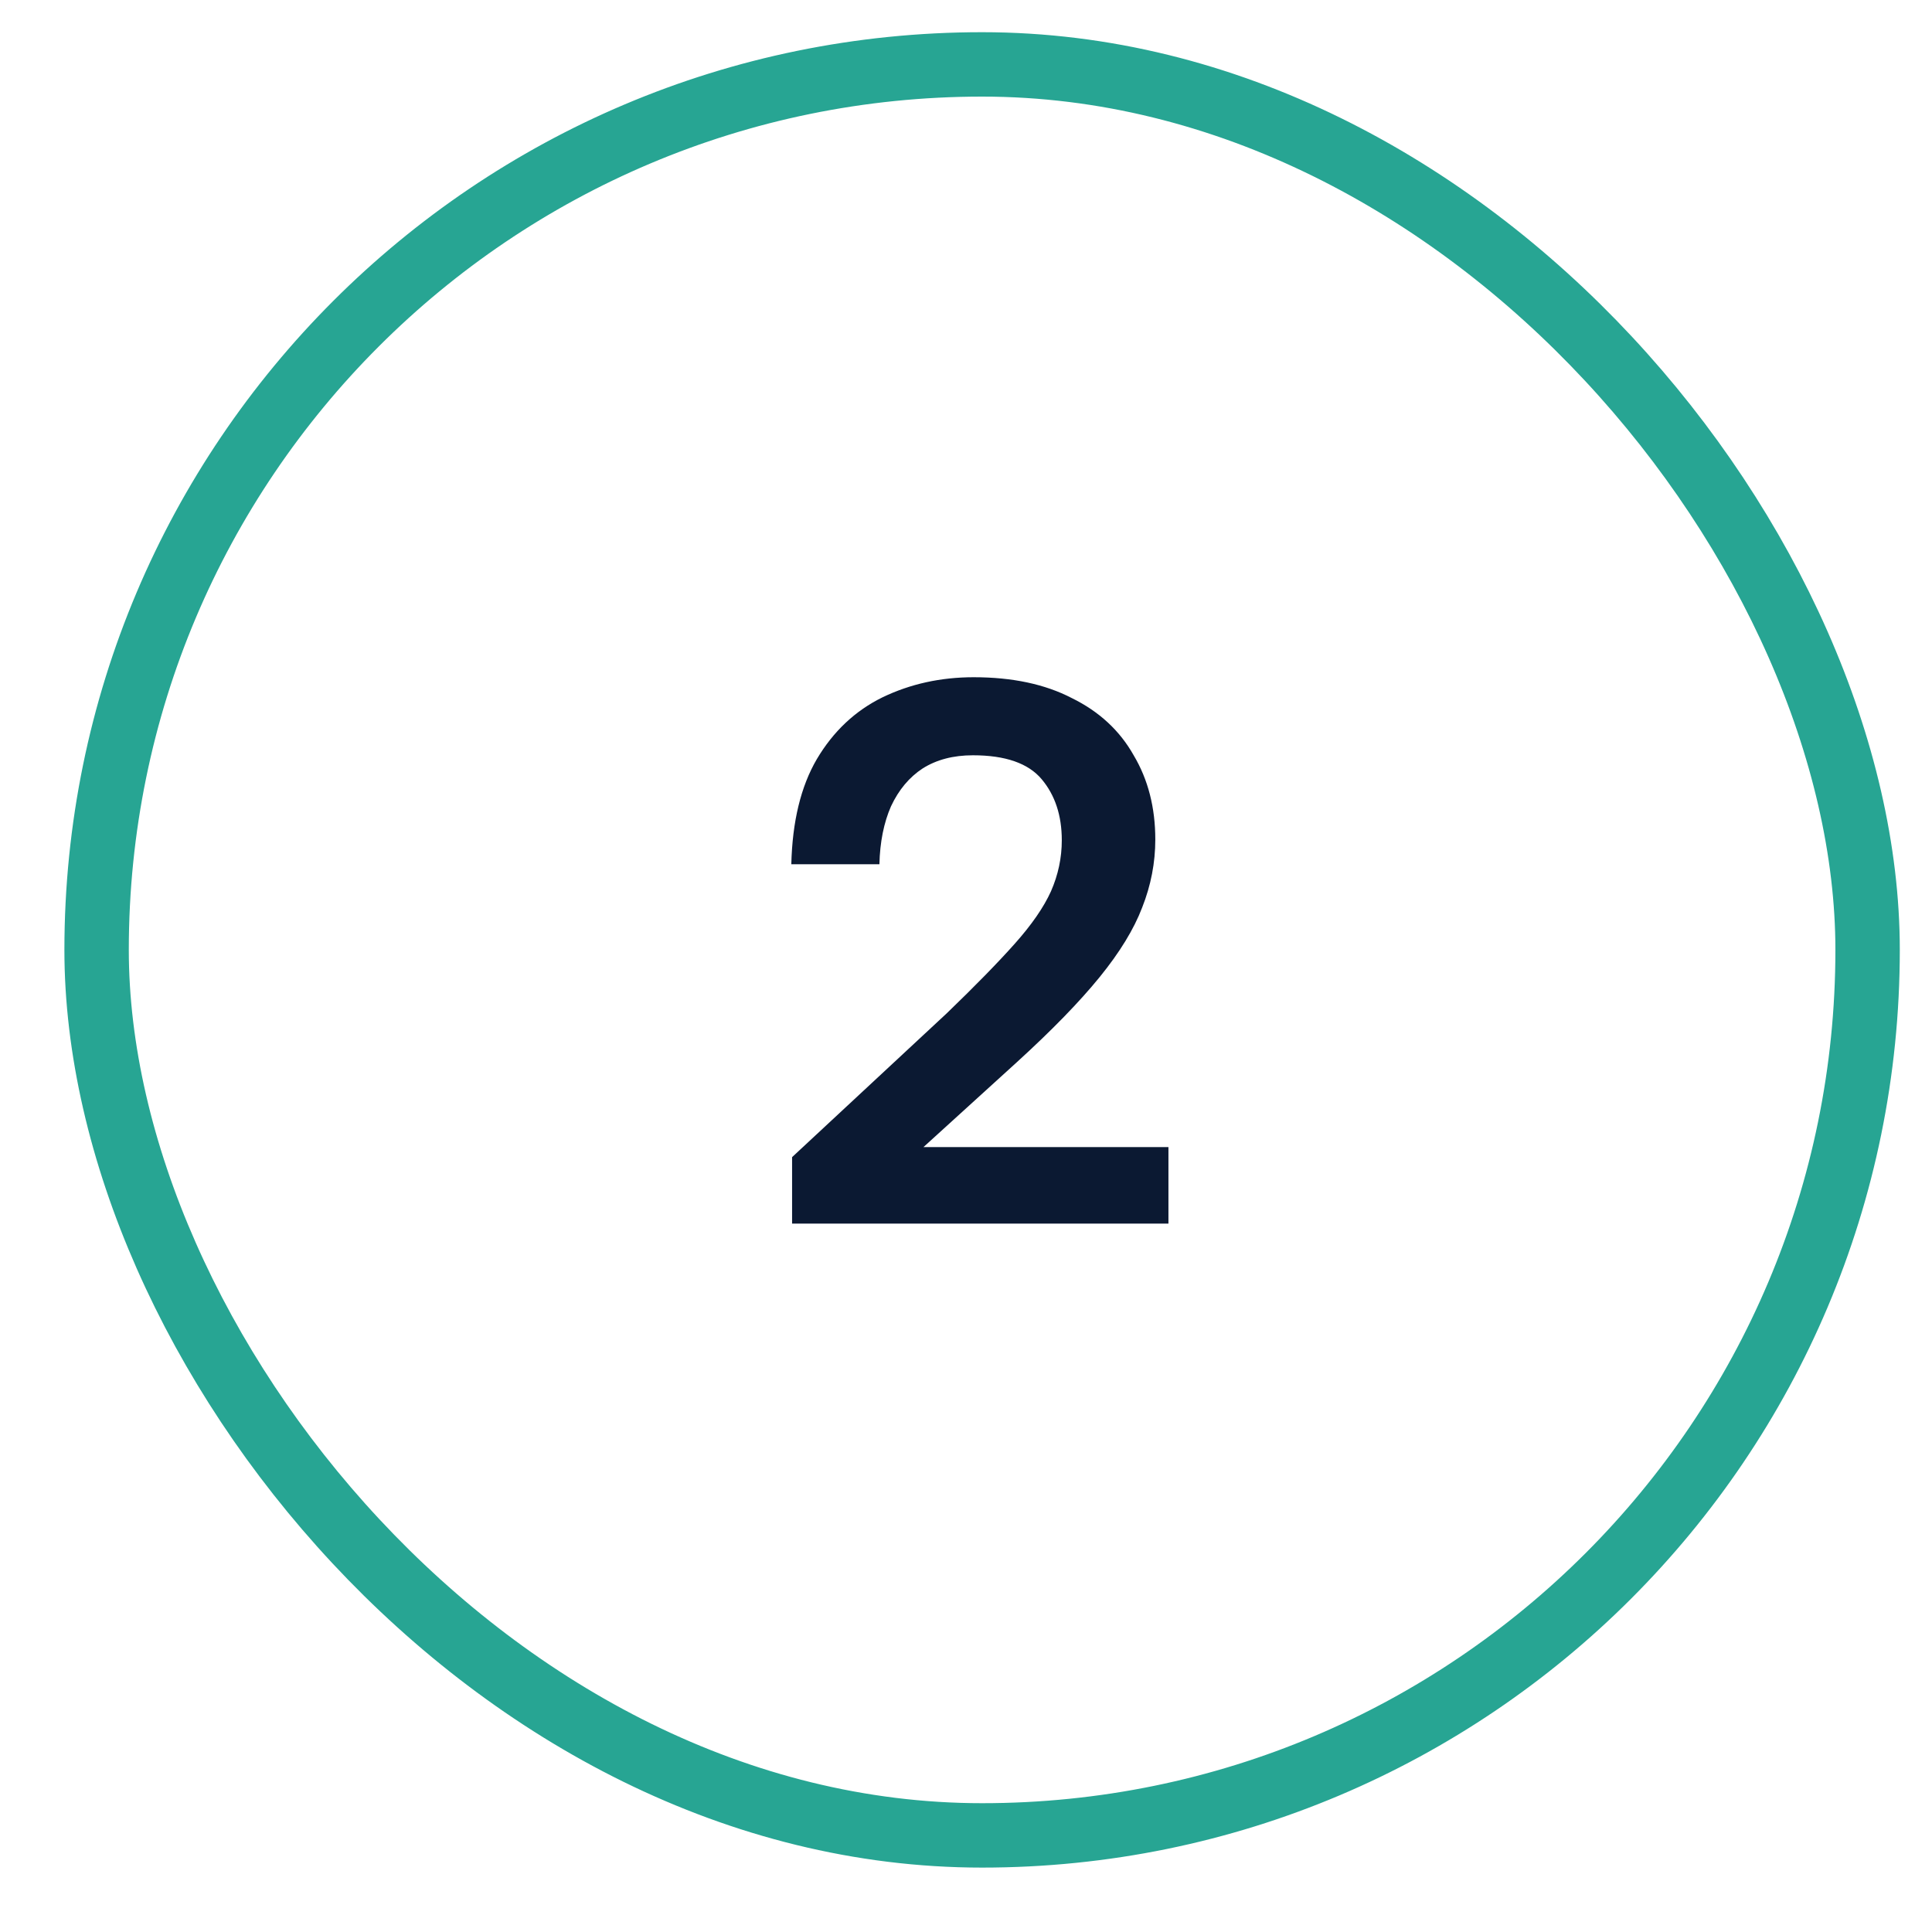
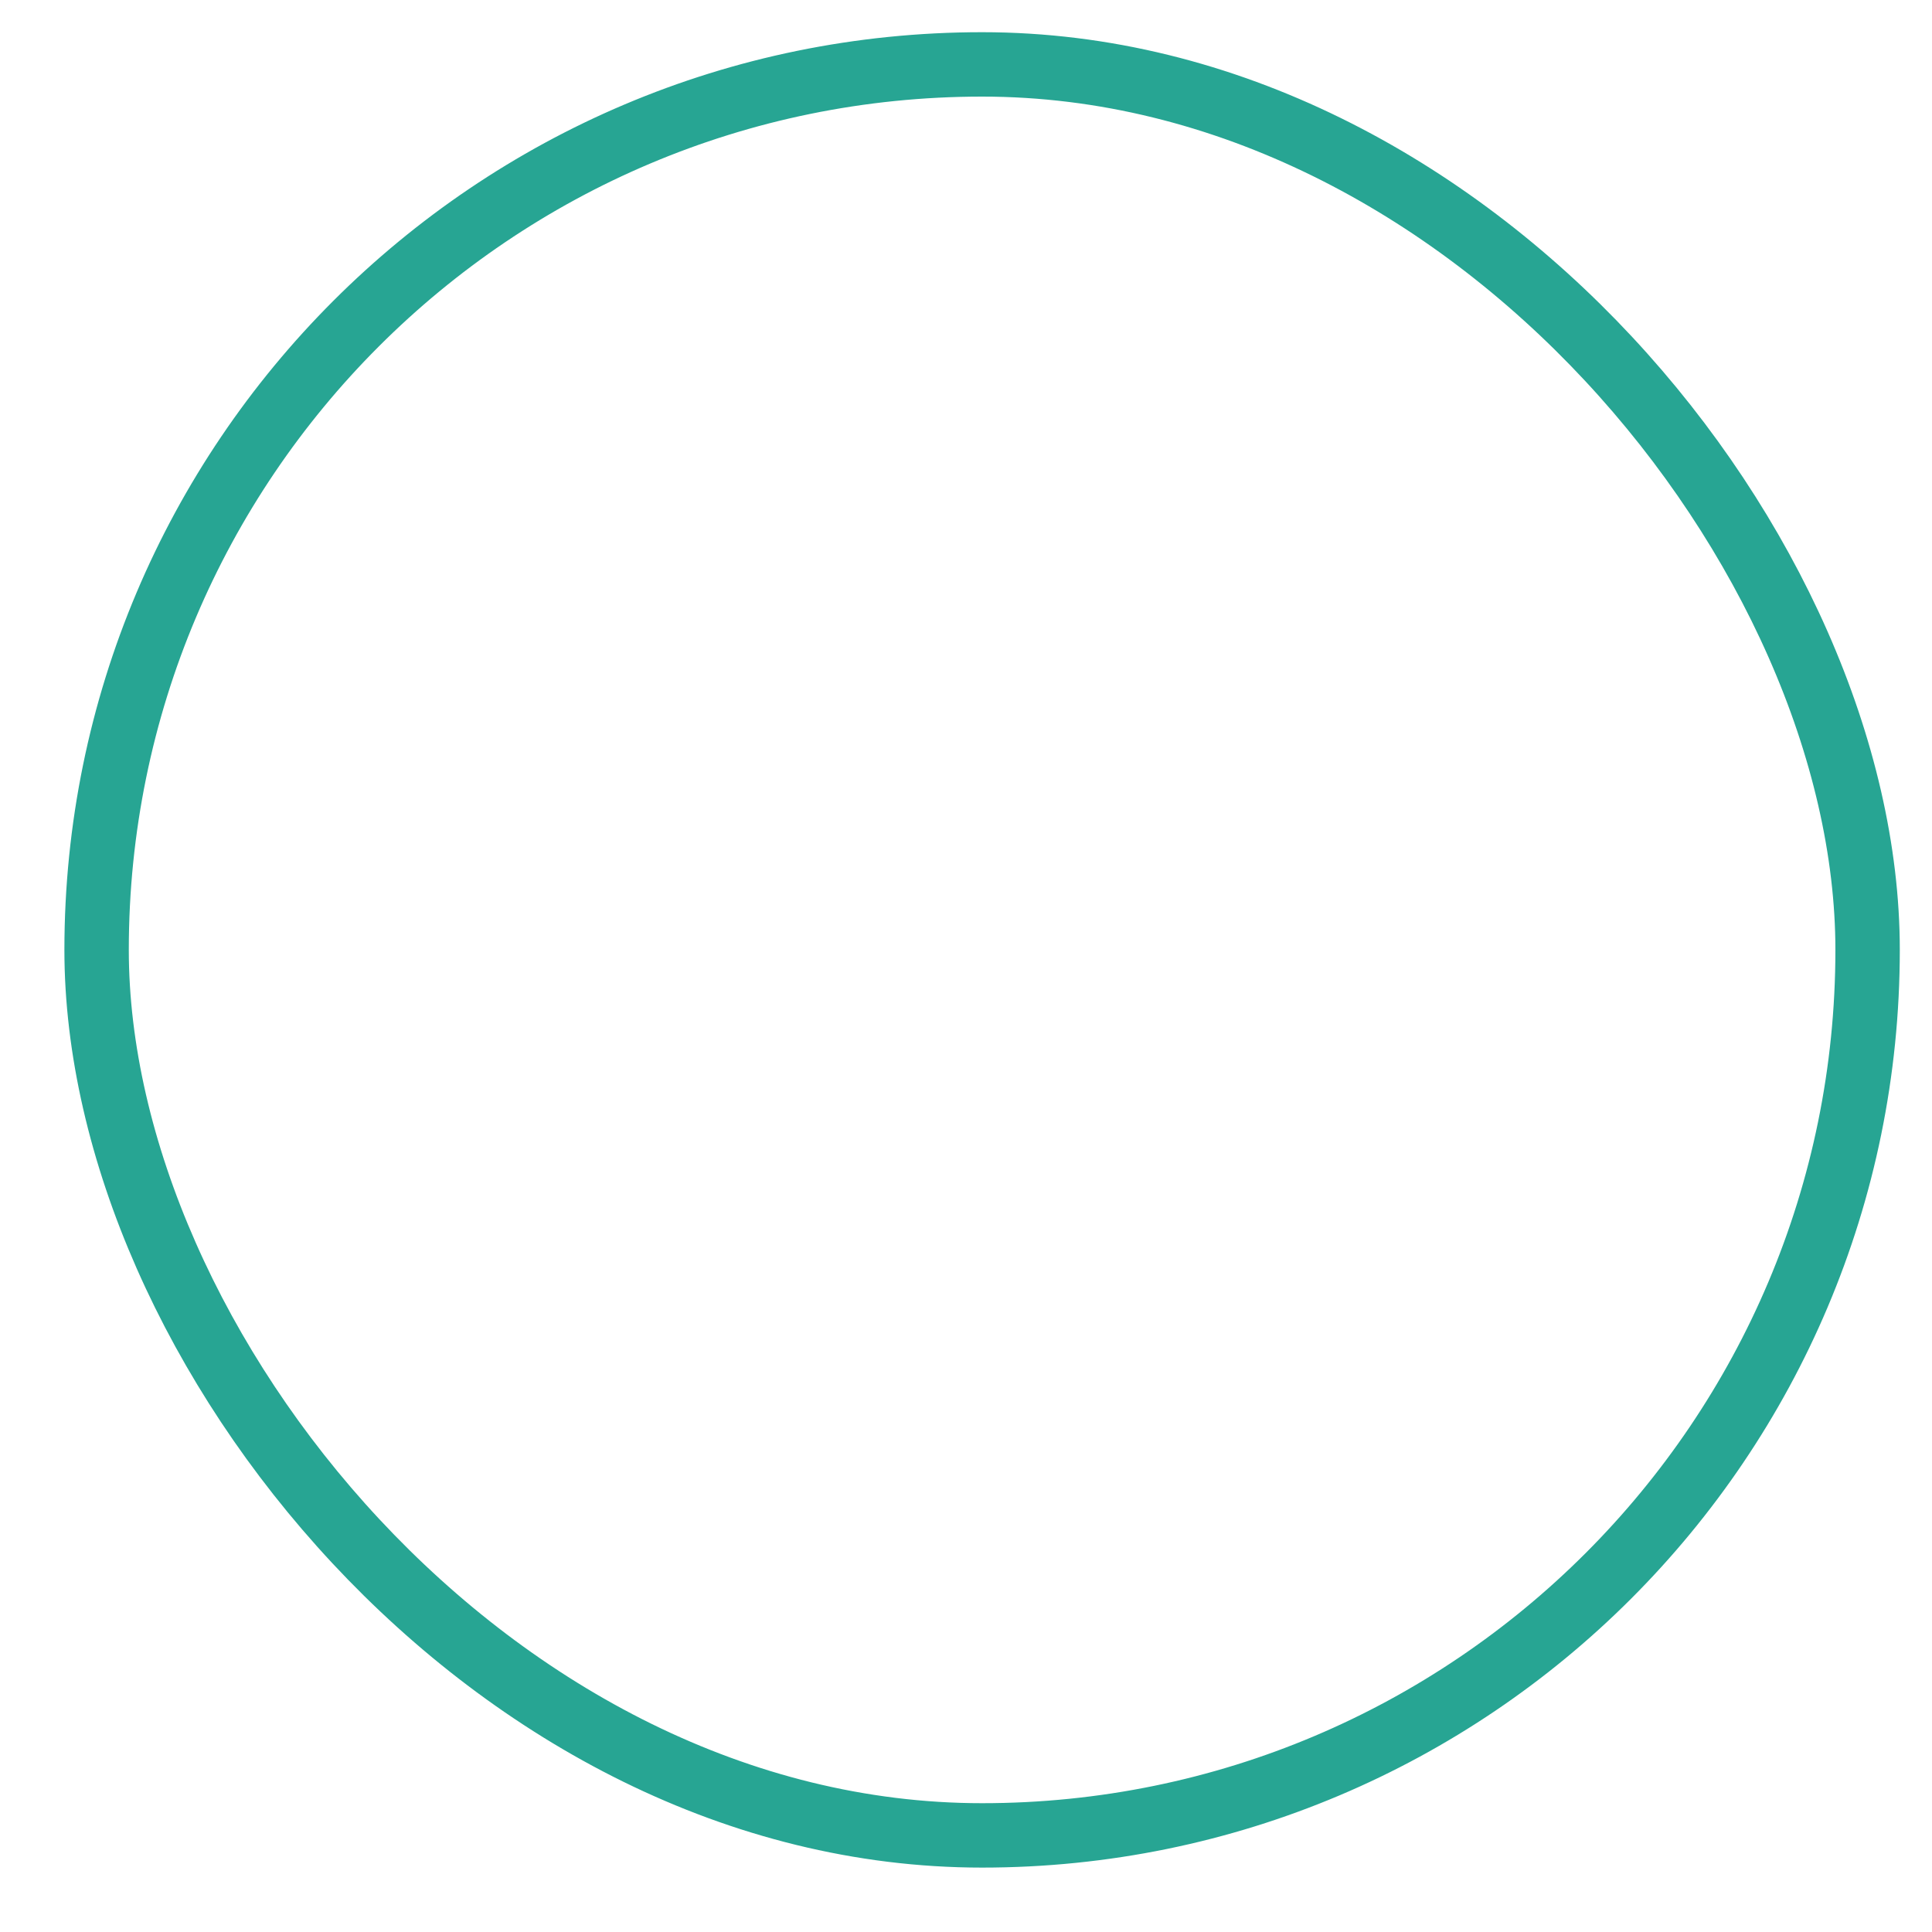
<svg xmlns="http://www.w3.org/2000/svg" width="60" height="60" viewBox="0 0 60 60" fill="none">
  <rect x="3" y="2" width="55" height="55" rx="27.5" stroke="#27A593" stroke-width="2" />
-   <path d="M24.599 35.936L29.399 31.472C30.279 30.624 30.983 29.904 31.511 29.312C32.039 28.72 32.415 28.176 32.639 27.68C32.863 27.168 32.975 26.64 32.975 26.096C32.975 25.328 32.767 24.696 32.351 24.2C31.935 23.704 31.223 23.456 30.215 23.456C29.607 23.456 29.087 23.592 28.655 23.864C28.239 24.136 27.911 24.528 27.671 25.04C27.447 25.552 27.327 26.152 27.311 26.84H24.575C24.607 25.512 24.871 24.424 25.367 23.576C25.879 22.712 26.559 22.072 27.407 21.656C28.271 21.24 29.215 21.032 30.239 21.032C31.439 21.032 32.455 21.248 33.287 21.68C34.135 22.096 34.775 22.688 35.207 23.456C35.655 24.208 35.879 25.08 35.879 26.072C35.879 26.792 35.743 27.496 35.471 28.184C35.215 28.856 34.775 29.576 34.151 30.344C33.527 31.112 32.671 31.992 31.583 32.984L28.679 35.624H36.287V38H24.599V35.936Z" fill="#0B1932" />
</svg>